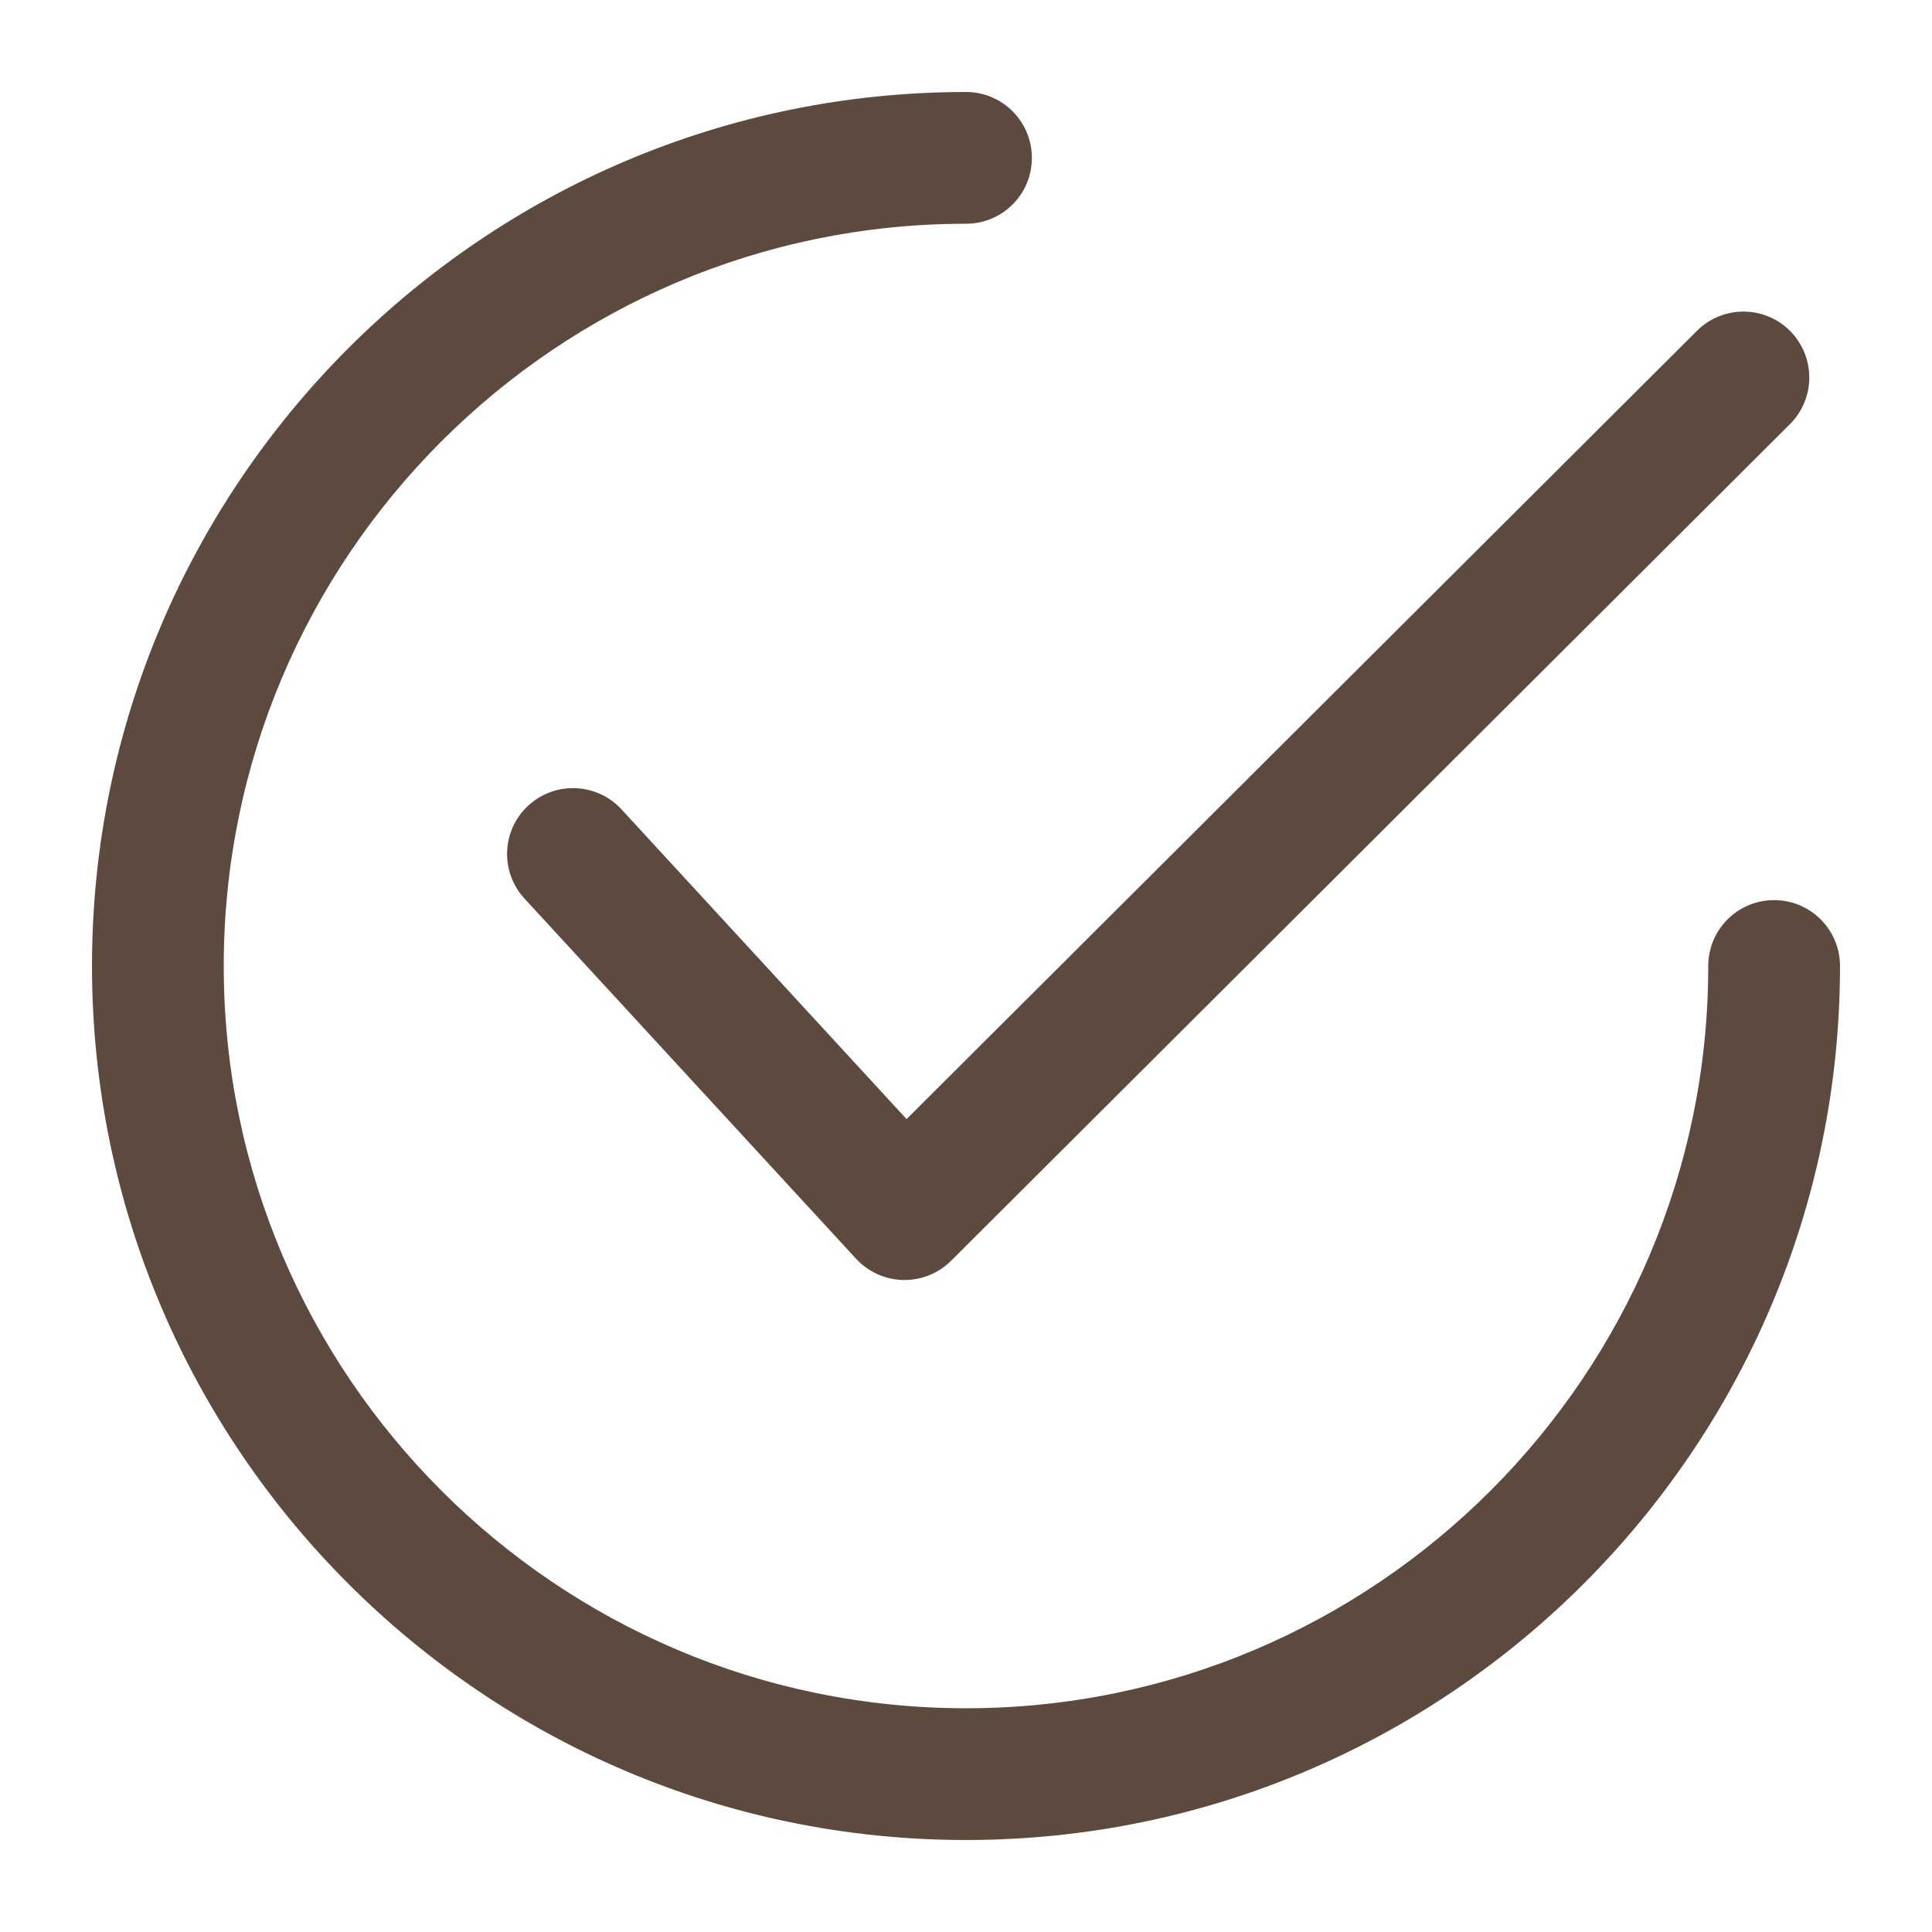
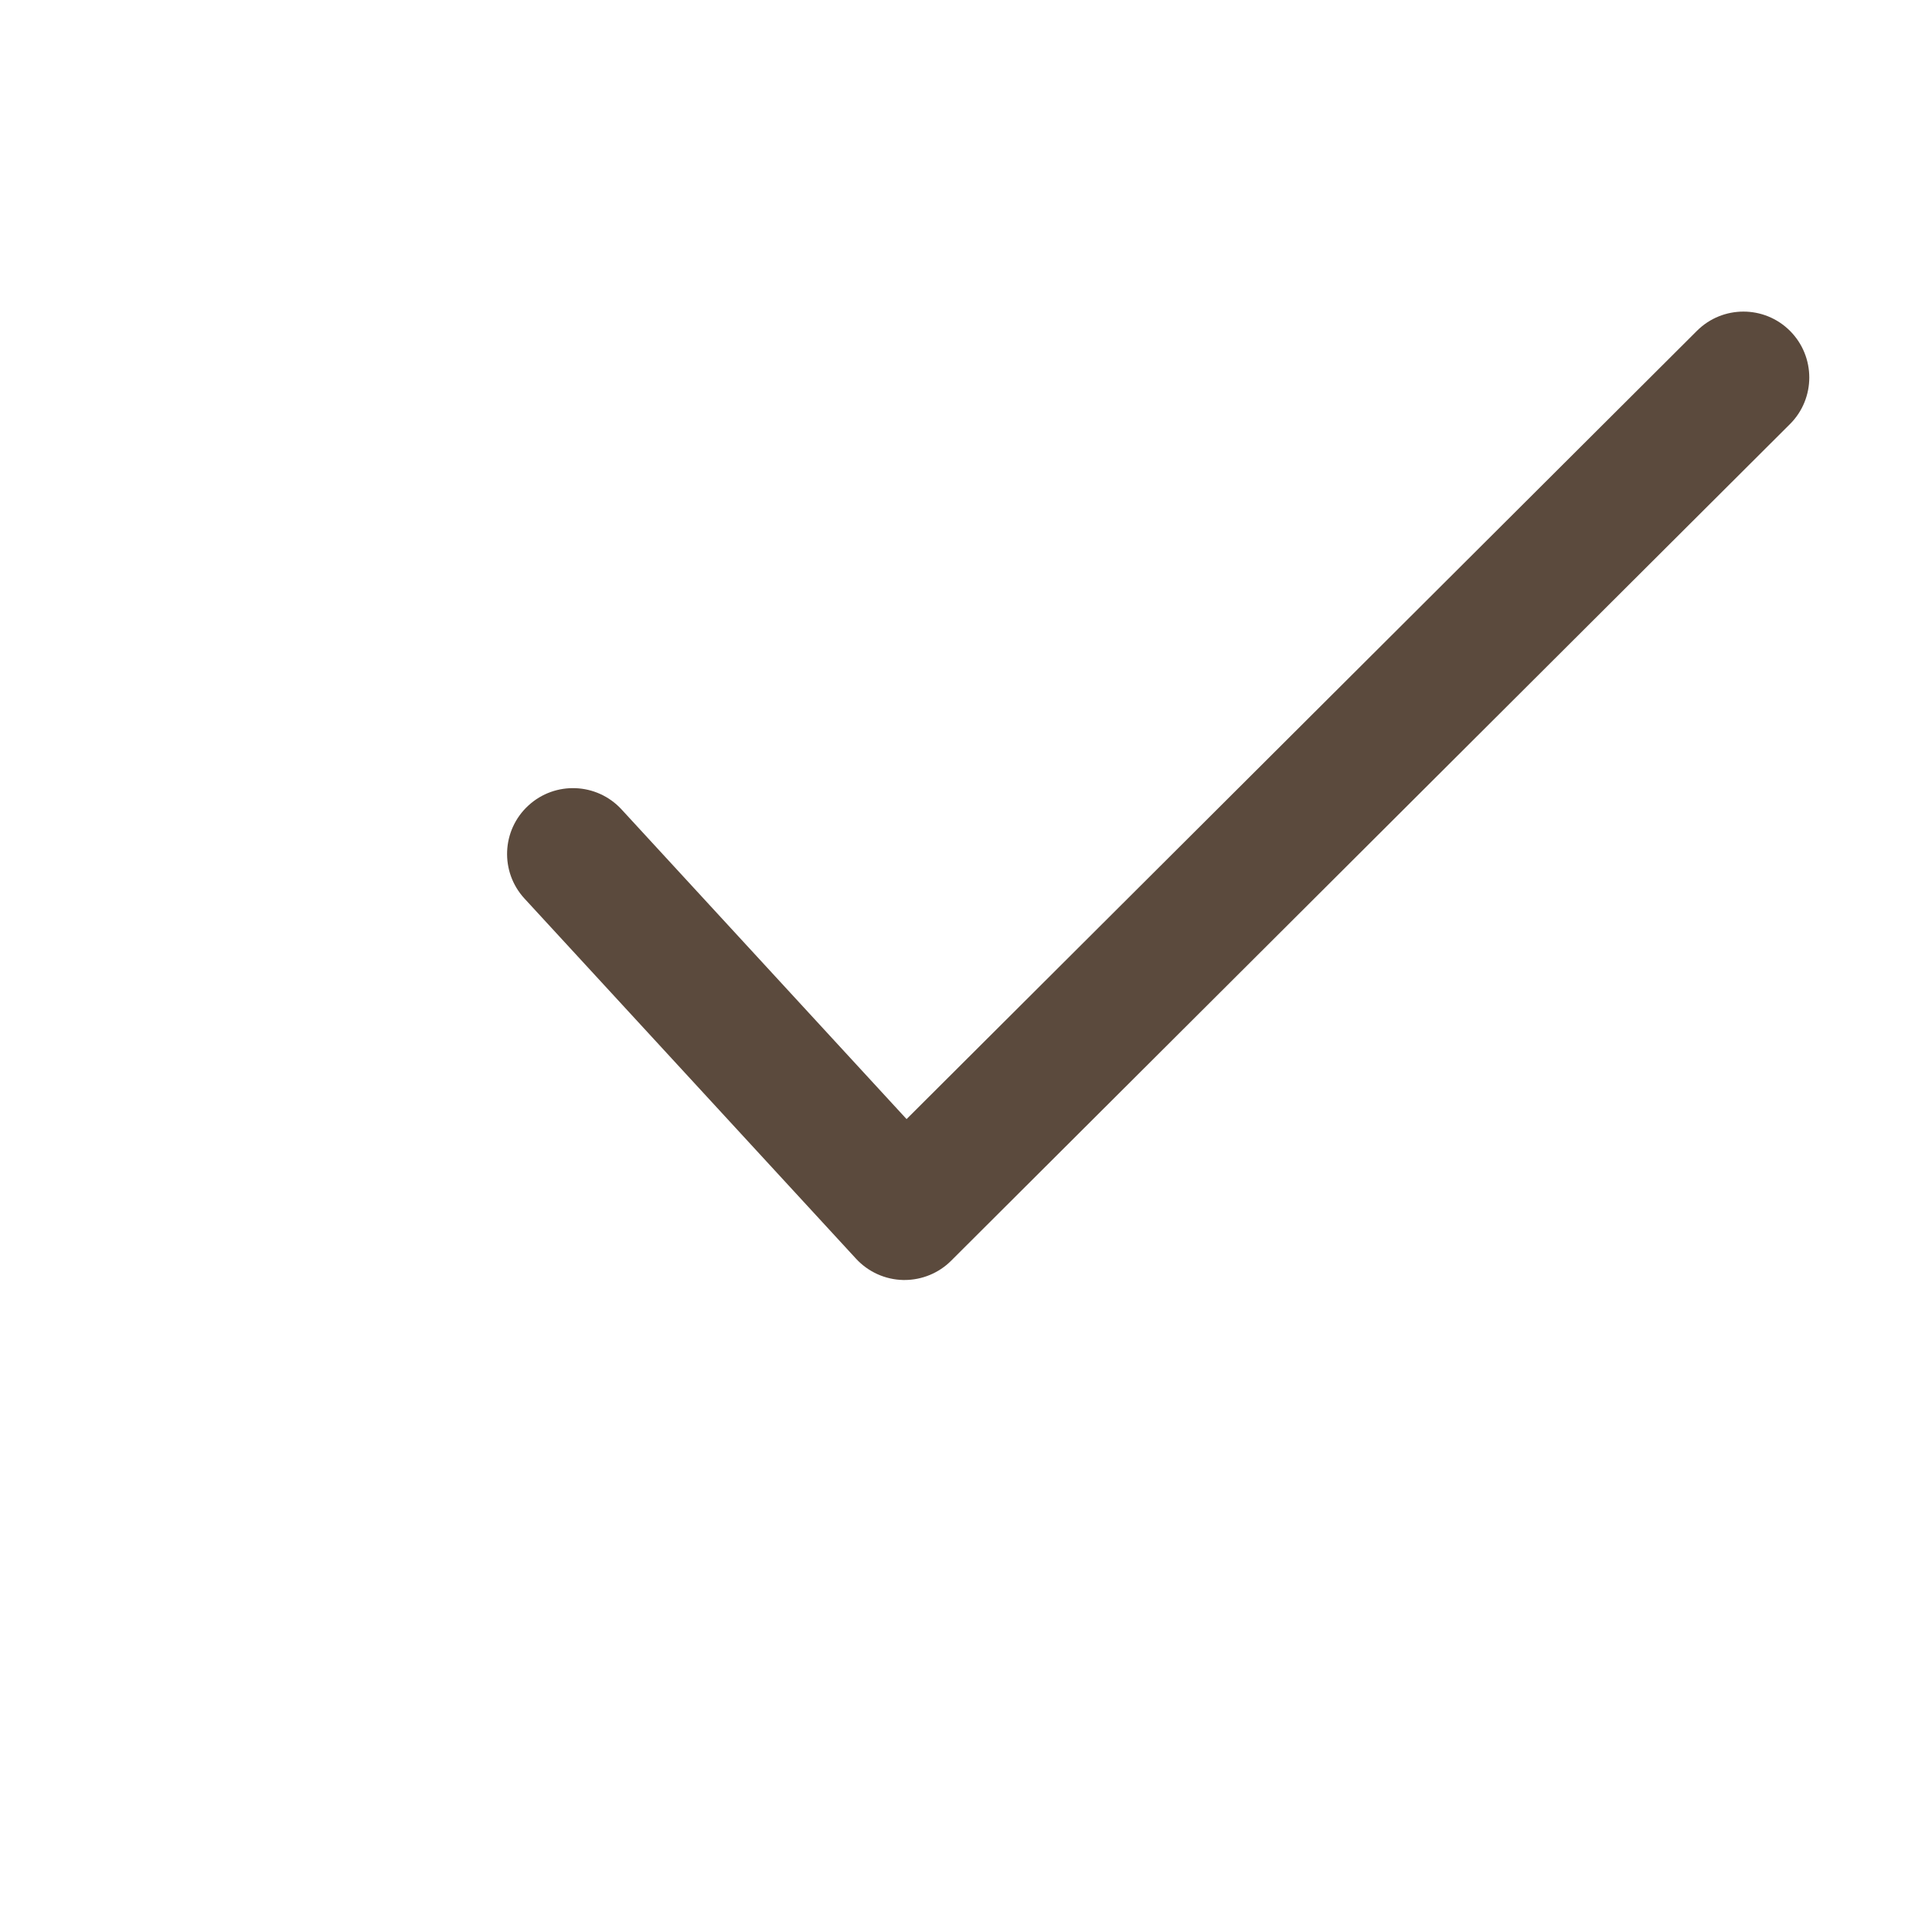
<svg xmlns="http://www.w3.org/2000/svg" width="21" height="21" viewBox="0 0 21 21" fill="none">
  <path d="M19.457 3.597C19.178 3.317 18.724 3.317 18.445 3.596L9.854 12.164L6.755 8.797C6.487 8.507 6.034 8.488 5.743 8.756C5.452 9.023 5.433 9.476 5.701 9.767L9.305 13.682C9.437 13.825 9.622 13.909 9.817 13.913C9.822 13.913 9.827 13.913 9.832 13.913C10.021 13.913 10.204 13.838 10.338 13.704L19.456 4.61C19.736 4.331 19.736 3.877 19.457 3.597Z" fill="#5B4A3D" />
-   <path d="M19.284 9.784C18.888 9.784 18.568 10.104 18.568 10.5C18.568 14.949 14.949 18.568 10.5 18.568C6.051 18.568 2.432 14.949 2.432 10.5C2.432 6.051 6.051 2.432 10.5 2.432C10.896 2.432 11.216 2.112 11.216 1.716C11.216 1.321 10.896 1 10.5 1C5.262 1 1 5.262 1 10.5C1 15.738 5.262 20 10.5 20C15.738 20 20 15.738 20 10.5C20 10.104 19.679 9.784 19.284 9.784Z" fill="#5B4A3D" />
</svg>